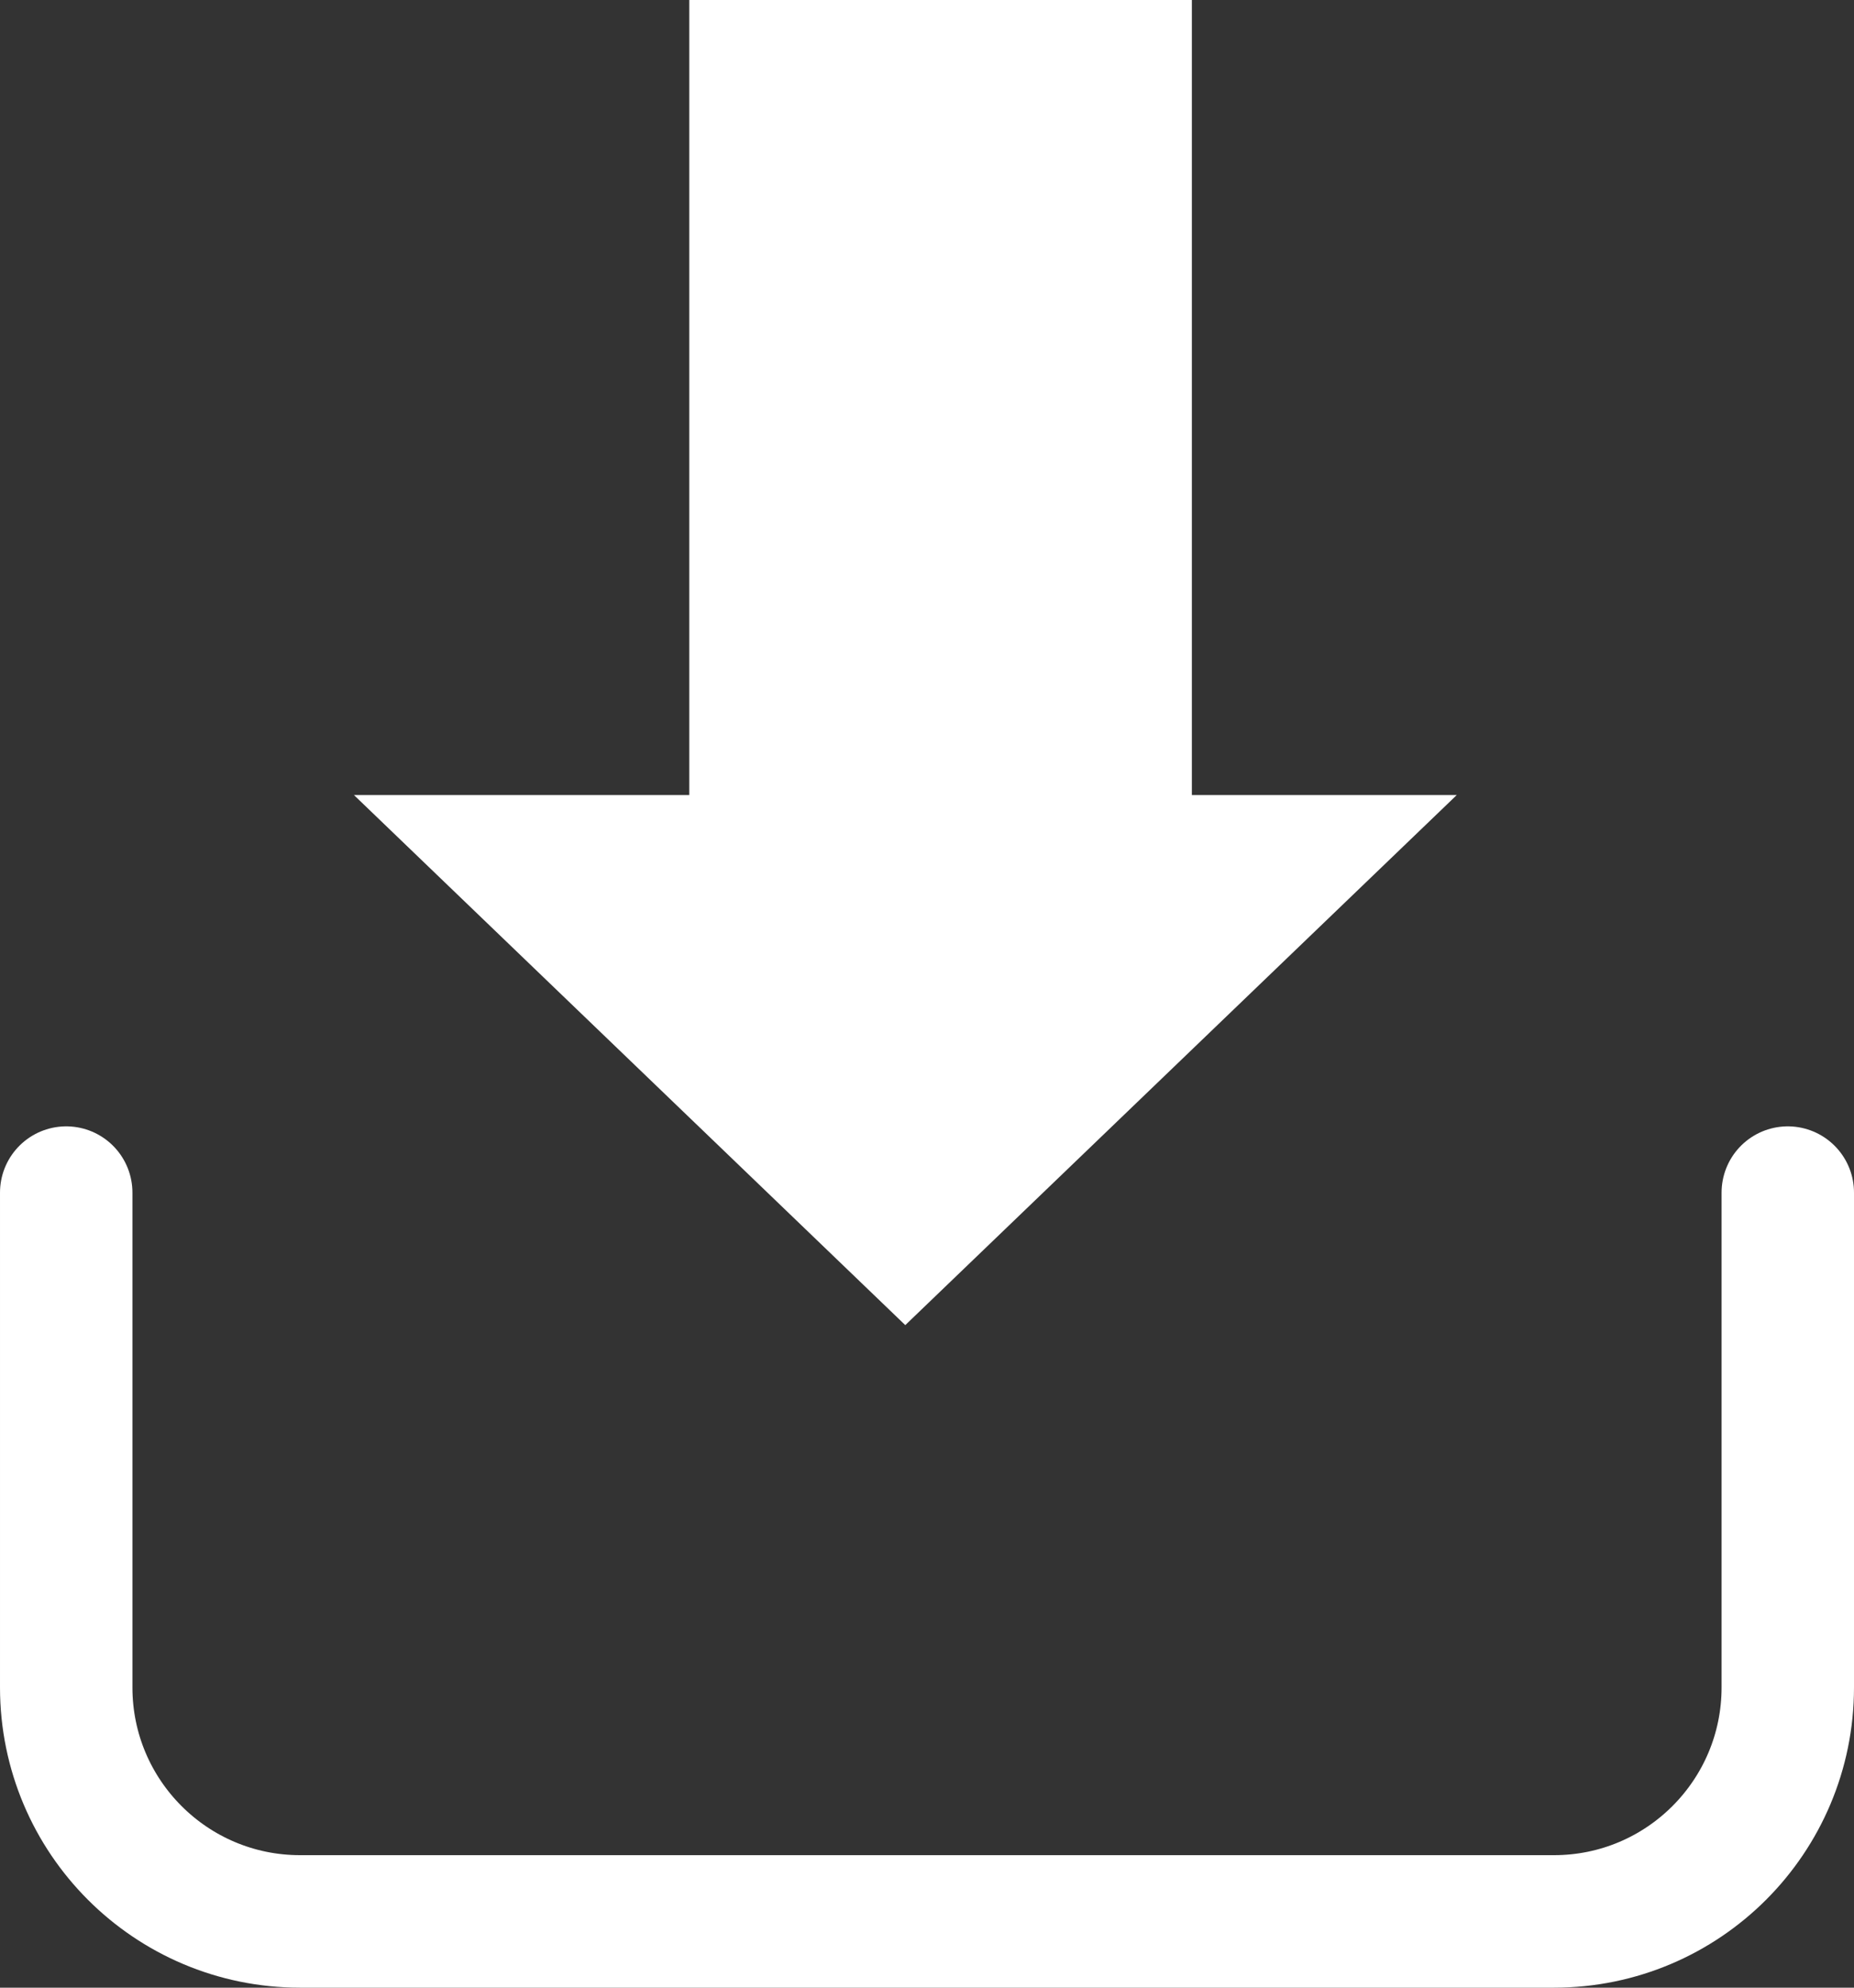
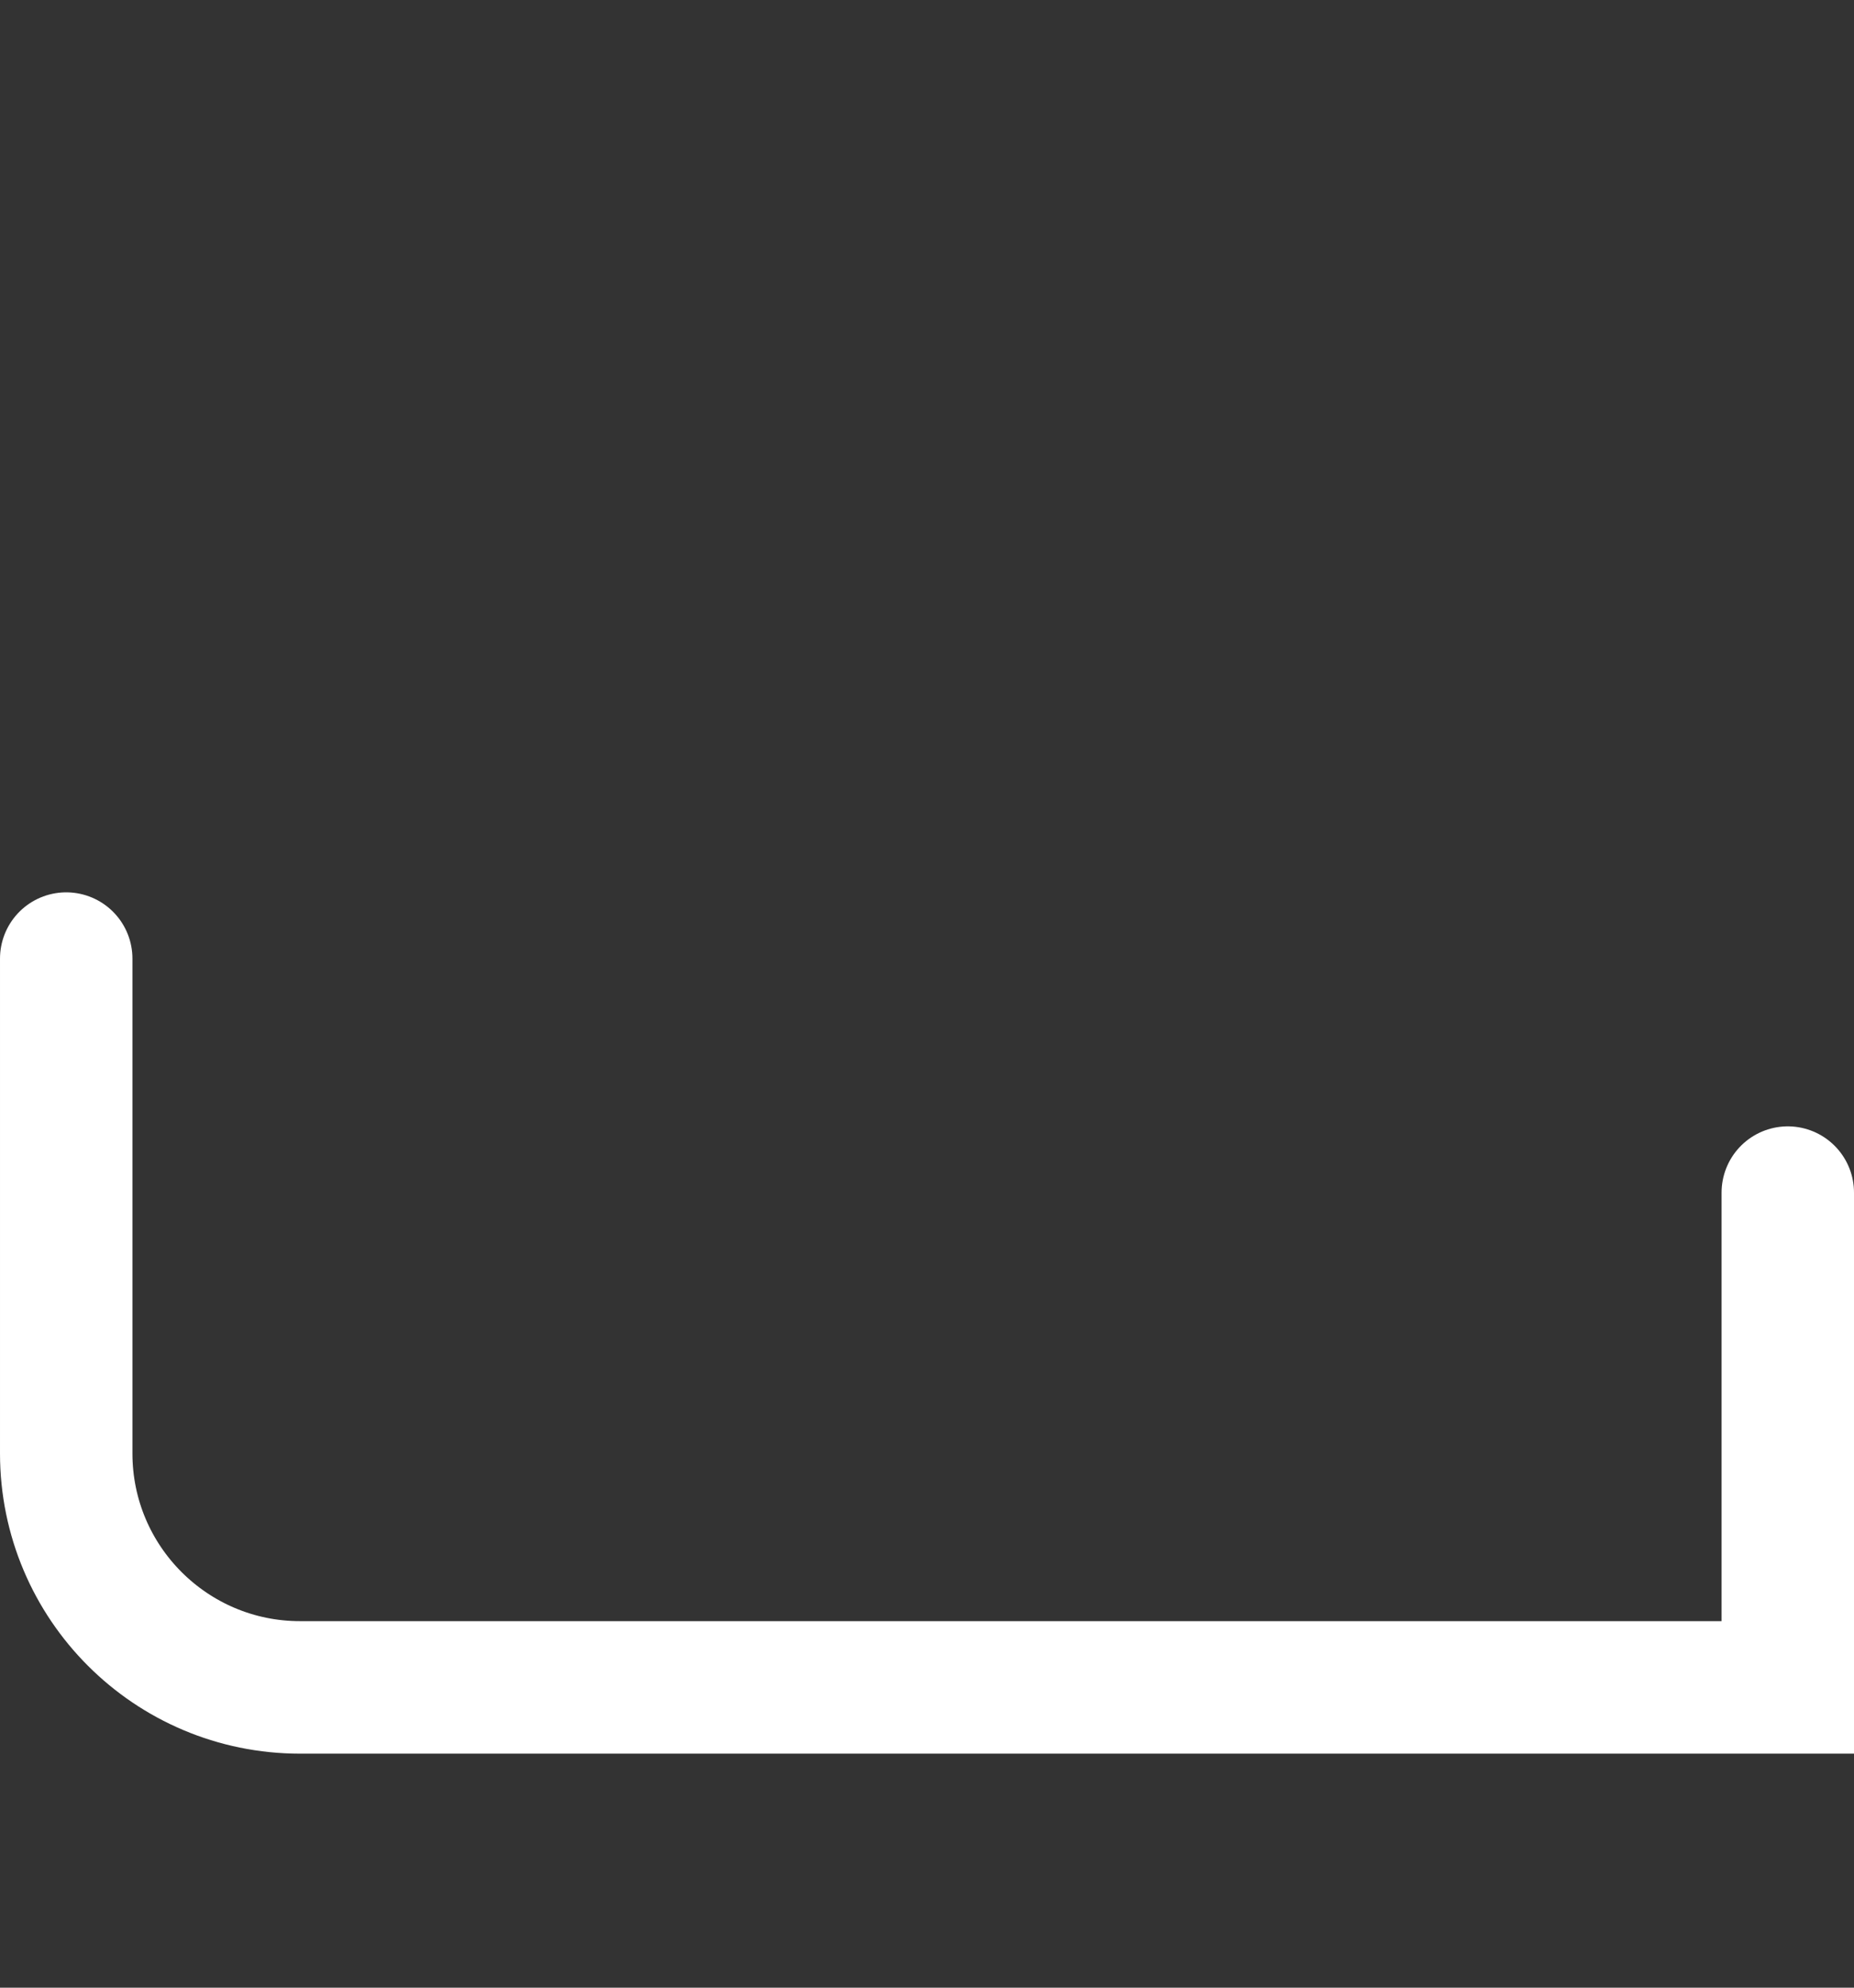
<svg xmlns="http://www.w3.org/2000/svg" viewBox="0 0 14 15">
  <rect x="0" y="0" width="14" height="15" fill="#333333" stroke="none" />
  <defs>
    <style>
      .cls-1 {
        fill: #fff;
      }

      .cls-2 {
        fill: none;
        stroke: #fff;
        stroke-linecap: round;
        stroke-miterlimit: 10;
      }
    </style>
  </defs>
  <g id="Ebene_1" data-name="Ebene 1" />
  <g id="Ebene_2" data-name="Ebene 2">
    <g id="download">
-       <path class="cls-2" d="M13.5,9v3.734c0,.975-.79,1.766-1.766,1.766H2.266c-.975,0-1.766-.79-1.766-1.766v-3.734" />
-       <polygon class="cls-1" points="2.673 6 6.836 10 11 6 9 6 9 0 5.205 0 5.205 6 2.673 6" />
+       <path class="cls-2" d="M13.5,9v3.734H2.266c-.975,0-1.766-.79-1.766-1.766v-3.734" />
    </g>
  </g>
</svg>